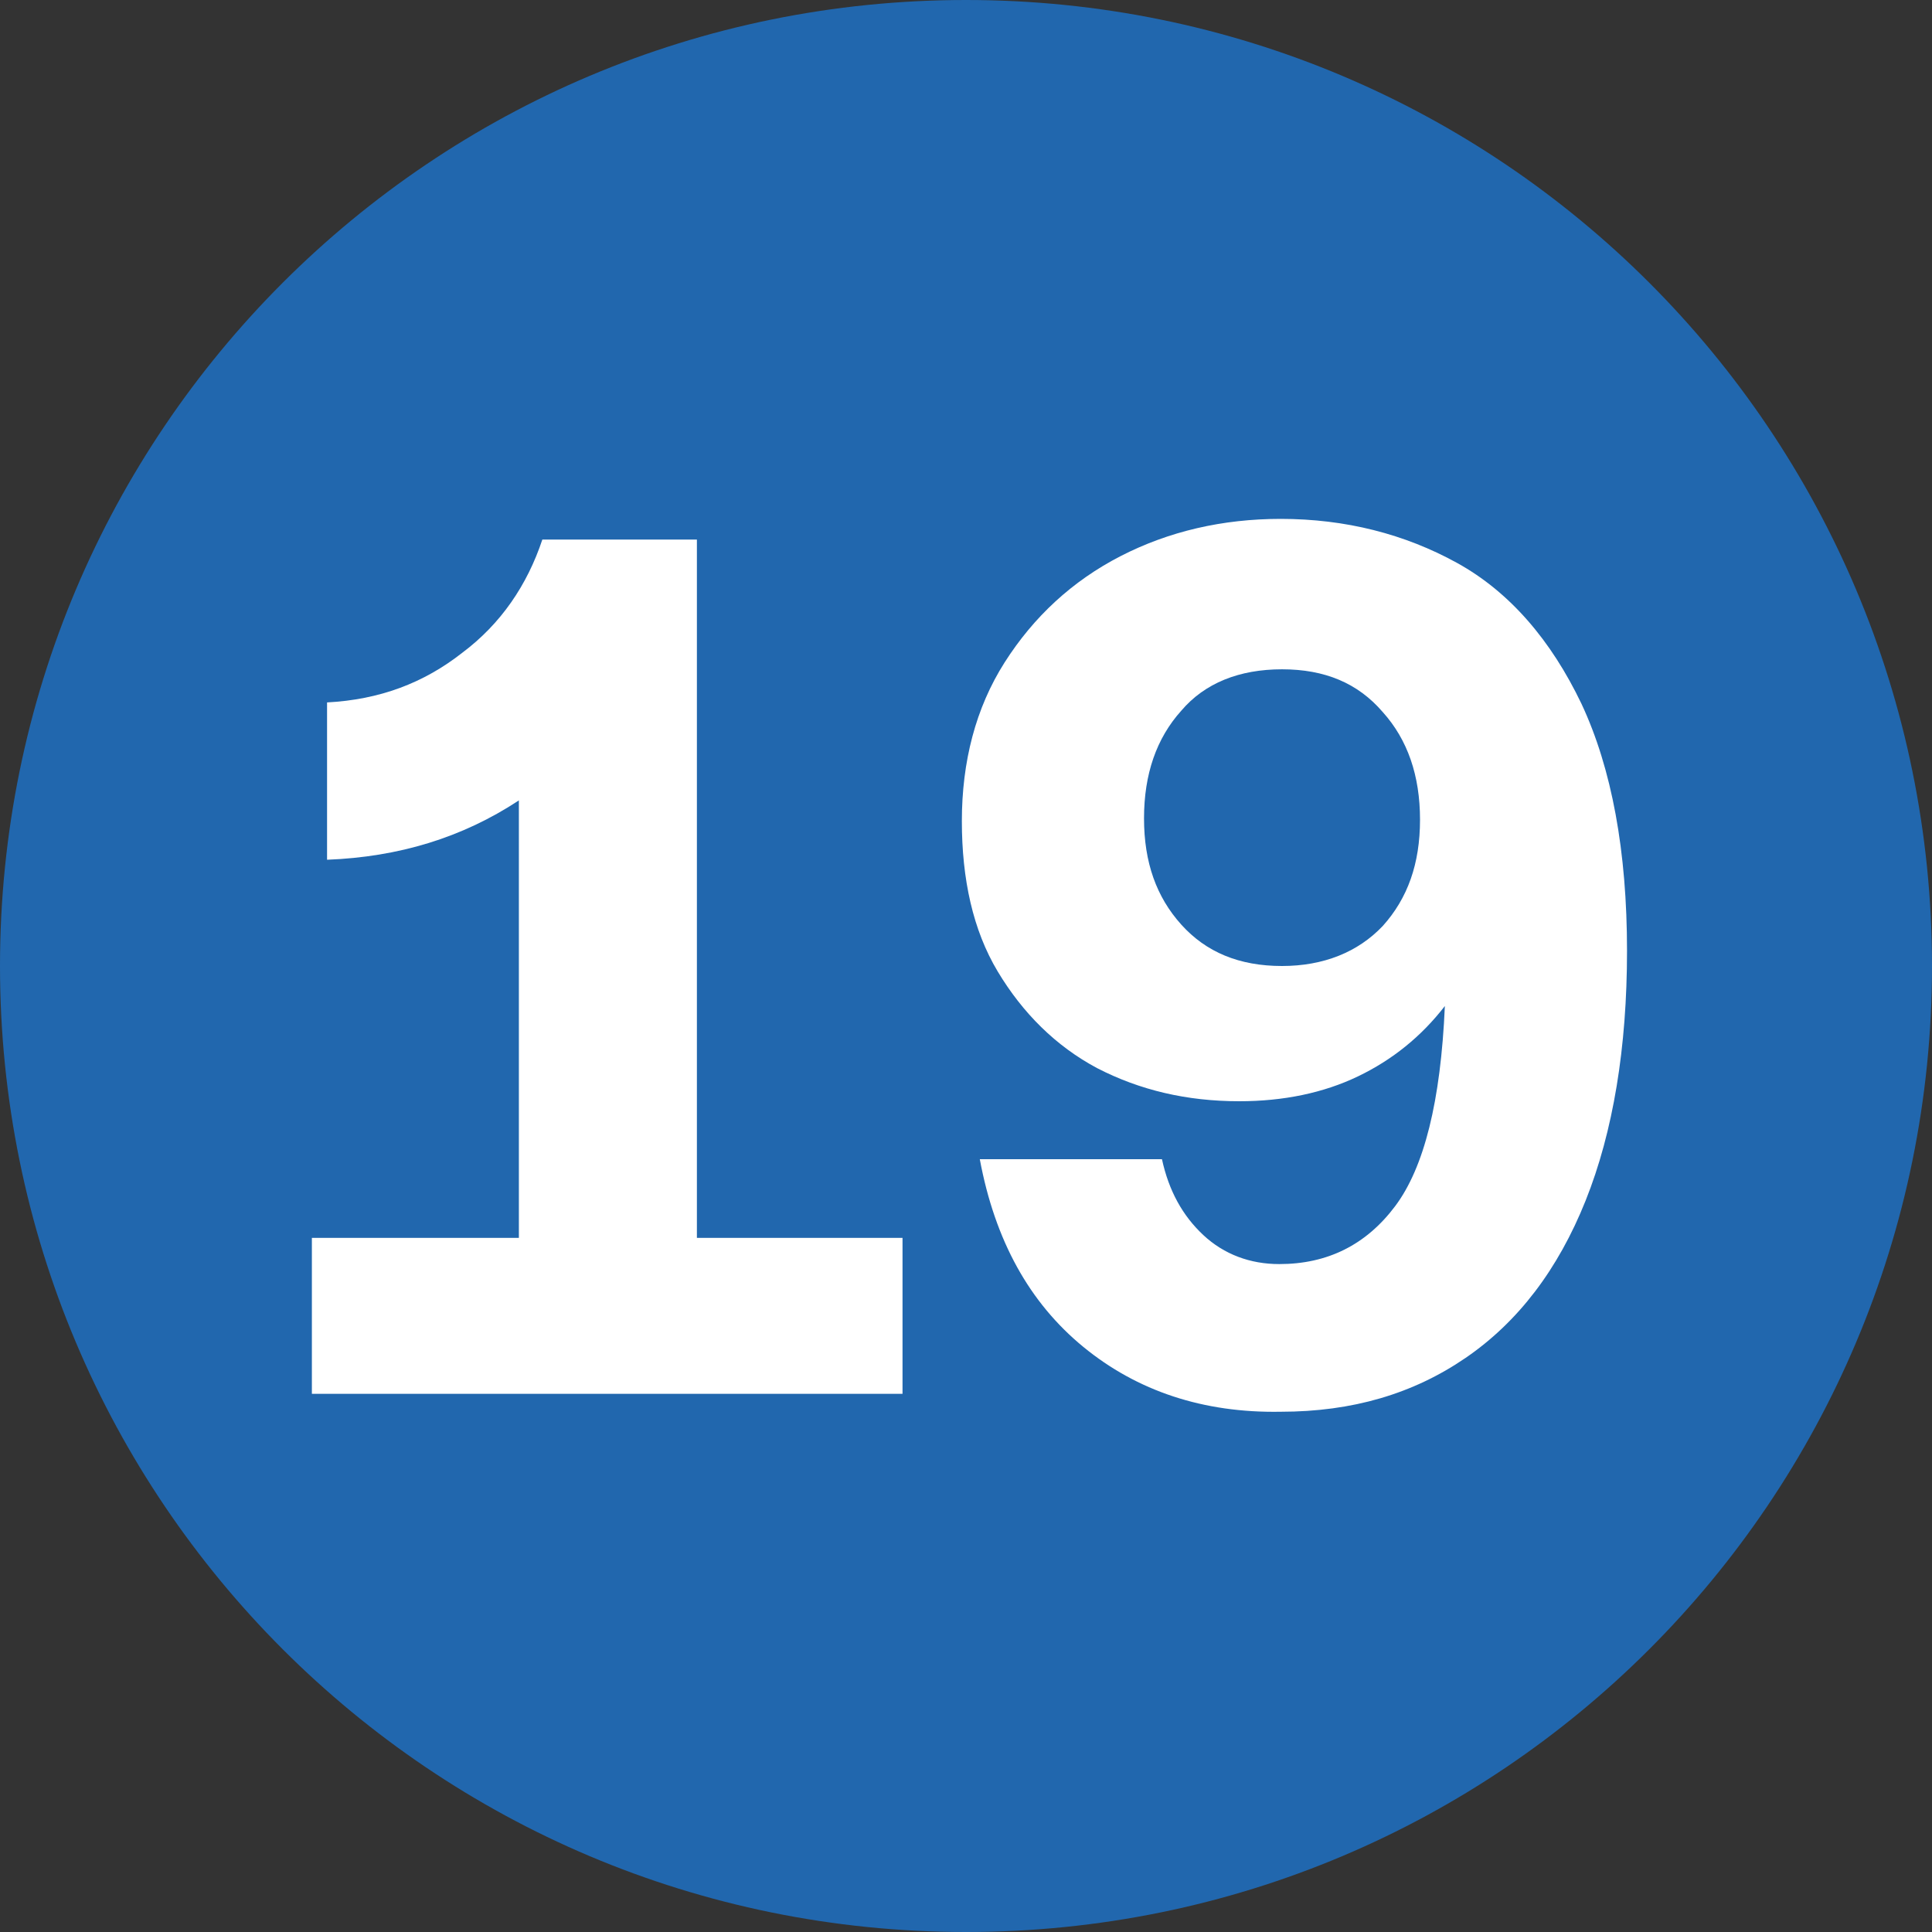
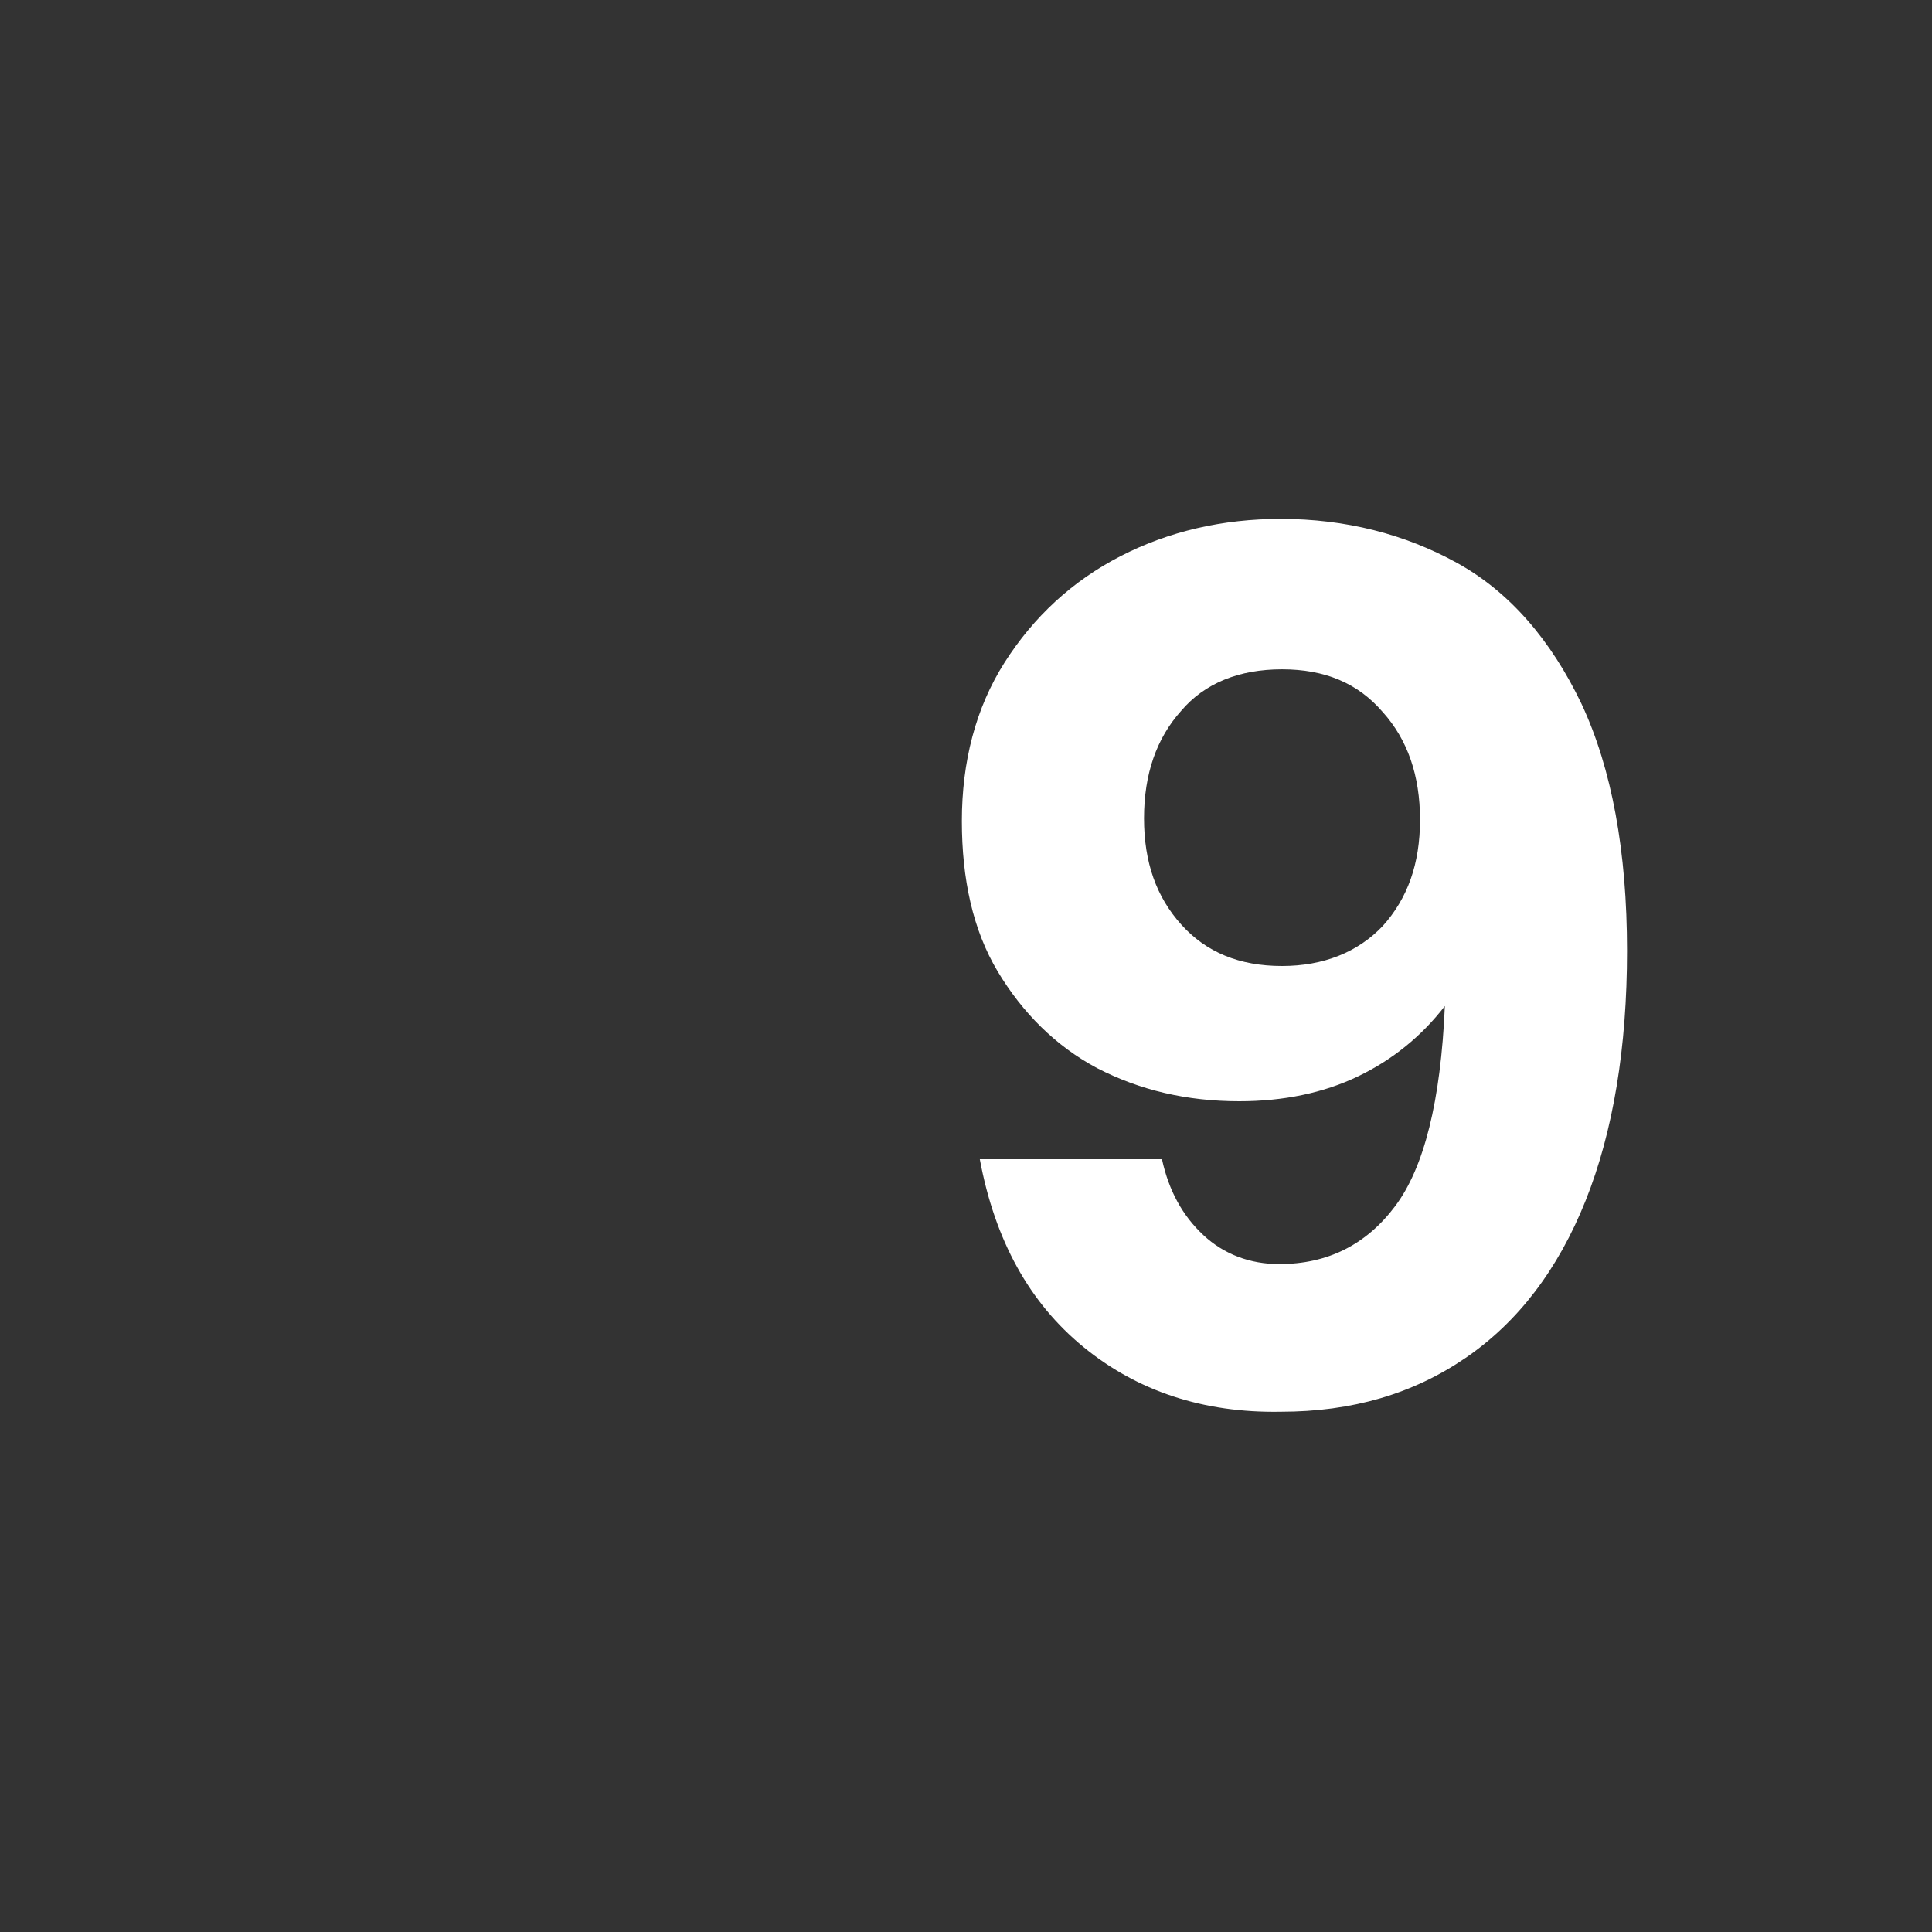
<svg xmlns="http://www.w3.org/2000/svg" id="Capa_1" style="enable-background:new 0 0 140 140;" version="1.1" viewBox="0 0 140 140" x="0px" y="0px">
  <rect x="0" y="0" width="140" height="140" fill="#333333" stroke="none" />
  <style type="text/css">
	.st0{fill-rule:evenodd;clip-rule:evenodd;fill:#2167AE;}
	.st1{fill:#FFFFFF;}
</style>
  <g id="Circle">
    <g id="Fill-1">
-       <path class="st0" d="M140,70c0,38.7-31.3,70-70,70S0,108.7,0,70S31.3,0,70,0S140,31.3,140,70" />
-     </g>
+       </g>
  </g>
  <g id="Capa_2">
</g>
  <g>
    <g>
-       <path class="st1" d="M22.6,101.1V89.7h15V58c-4.1,2.7-8.7,4.1-13.9,4.3V50.9c3.8-0.2,7-1.4,9.8-3.6c2.8-2.1,4.7-4.9,5.8-8.2h11.2&#13;&#10;   v50.6h14.9v11.3H22.6z" />
      <path class="st1" d="M78.5,97.6c-3.9-3.2-6.4-7.7-7.5-13.6h13.2c0.5,2.3,1.5,4.1,3,5.5c1.5,1.4,3.4,2.1,5.5,2.1&#13;&#10;   c3.5,0,6.3-1.4,8.4-4.2c2.1-2.8,3.3-7.6,3.6-14.5c-1.7,2.2-3.8,3.9-6.3,5.1c-2.5,1.2-5.4,1.8-8.6,1.8c-3.8,0-7.2-0.8-10.3-2.4&#13;&#10;   c-3-1.6-5.4-4-7.2-7s-2.6-6.7-2.6-10.9c0-4.3,1-8.2,3.1-11.5c2.1-3.3,4.9-5.9,8.4-7.7c3.5-1.8,7.4-2.7,11.6-2.7&#13;&#10;   c4.7,0,9,1.1,12.8,3.2c3.8,2.1,6.8,5.6,9,10.2c2.2,4.7,3.3,10.7,3.3,17.9c0,7-1,13.1-3,18.1s-4.9,8.8-8.7,11.4&#13;&#10;   c-3.8,2.6-8.2,3.9-13.4,3.9C87.2,102.4,82.4,100.8,78.5,97.6z M100.2,67.1c1.8-2,2.7-4.5,2.7-7.7c0-3.2-0.9-5.8-2.7-7.8&#13;&#10;   c-1.8-2.1-4.2-3.1-7.3-3.1c-3.1,0-5.6,1-7.3,3c-1.8,2-2.7,4.6-2.7,7.8c0,3.2,0.9,5.7,2.7,7.7c1.8,2,4.2,3,7.3,3&#13;&#10;   C95.9,70,98.4,69,100.2,67.1z" />
    </g>
  </g>
</svg>